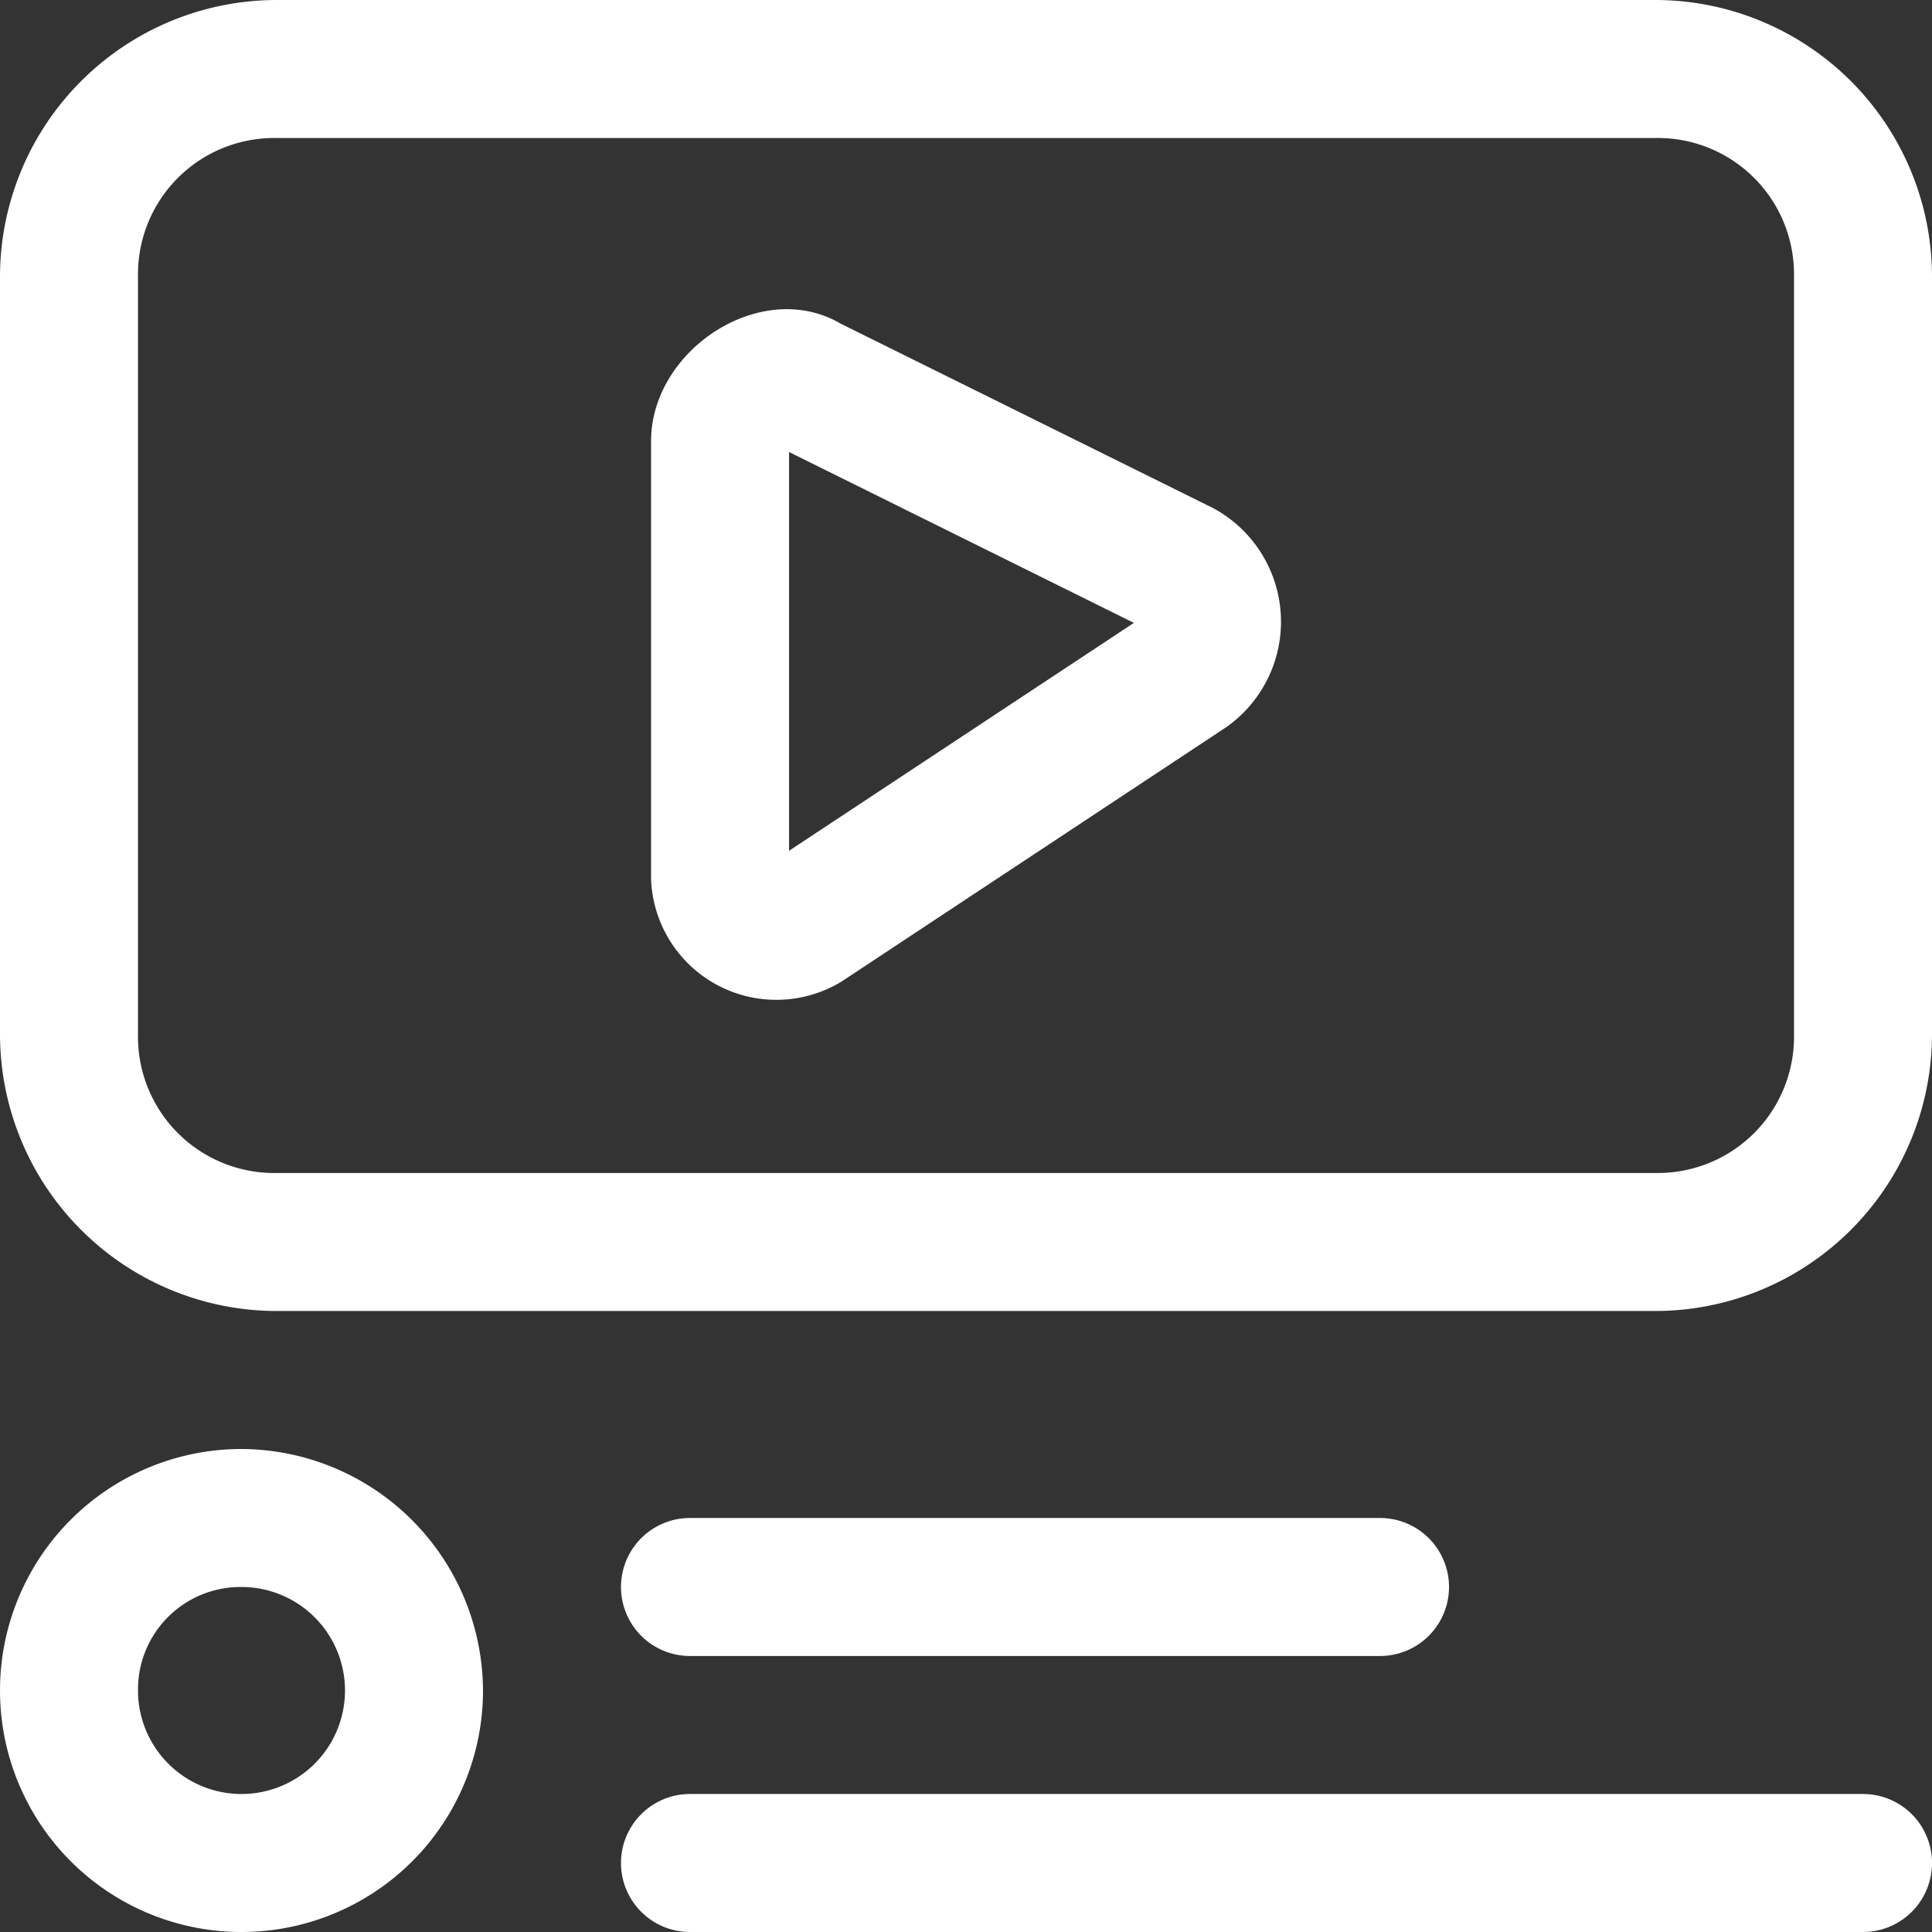
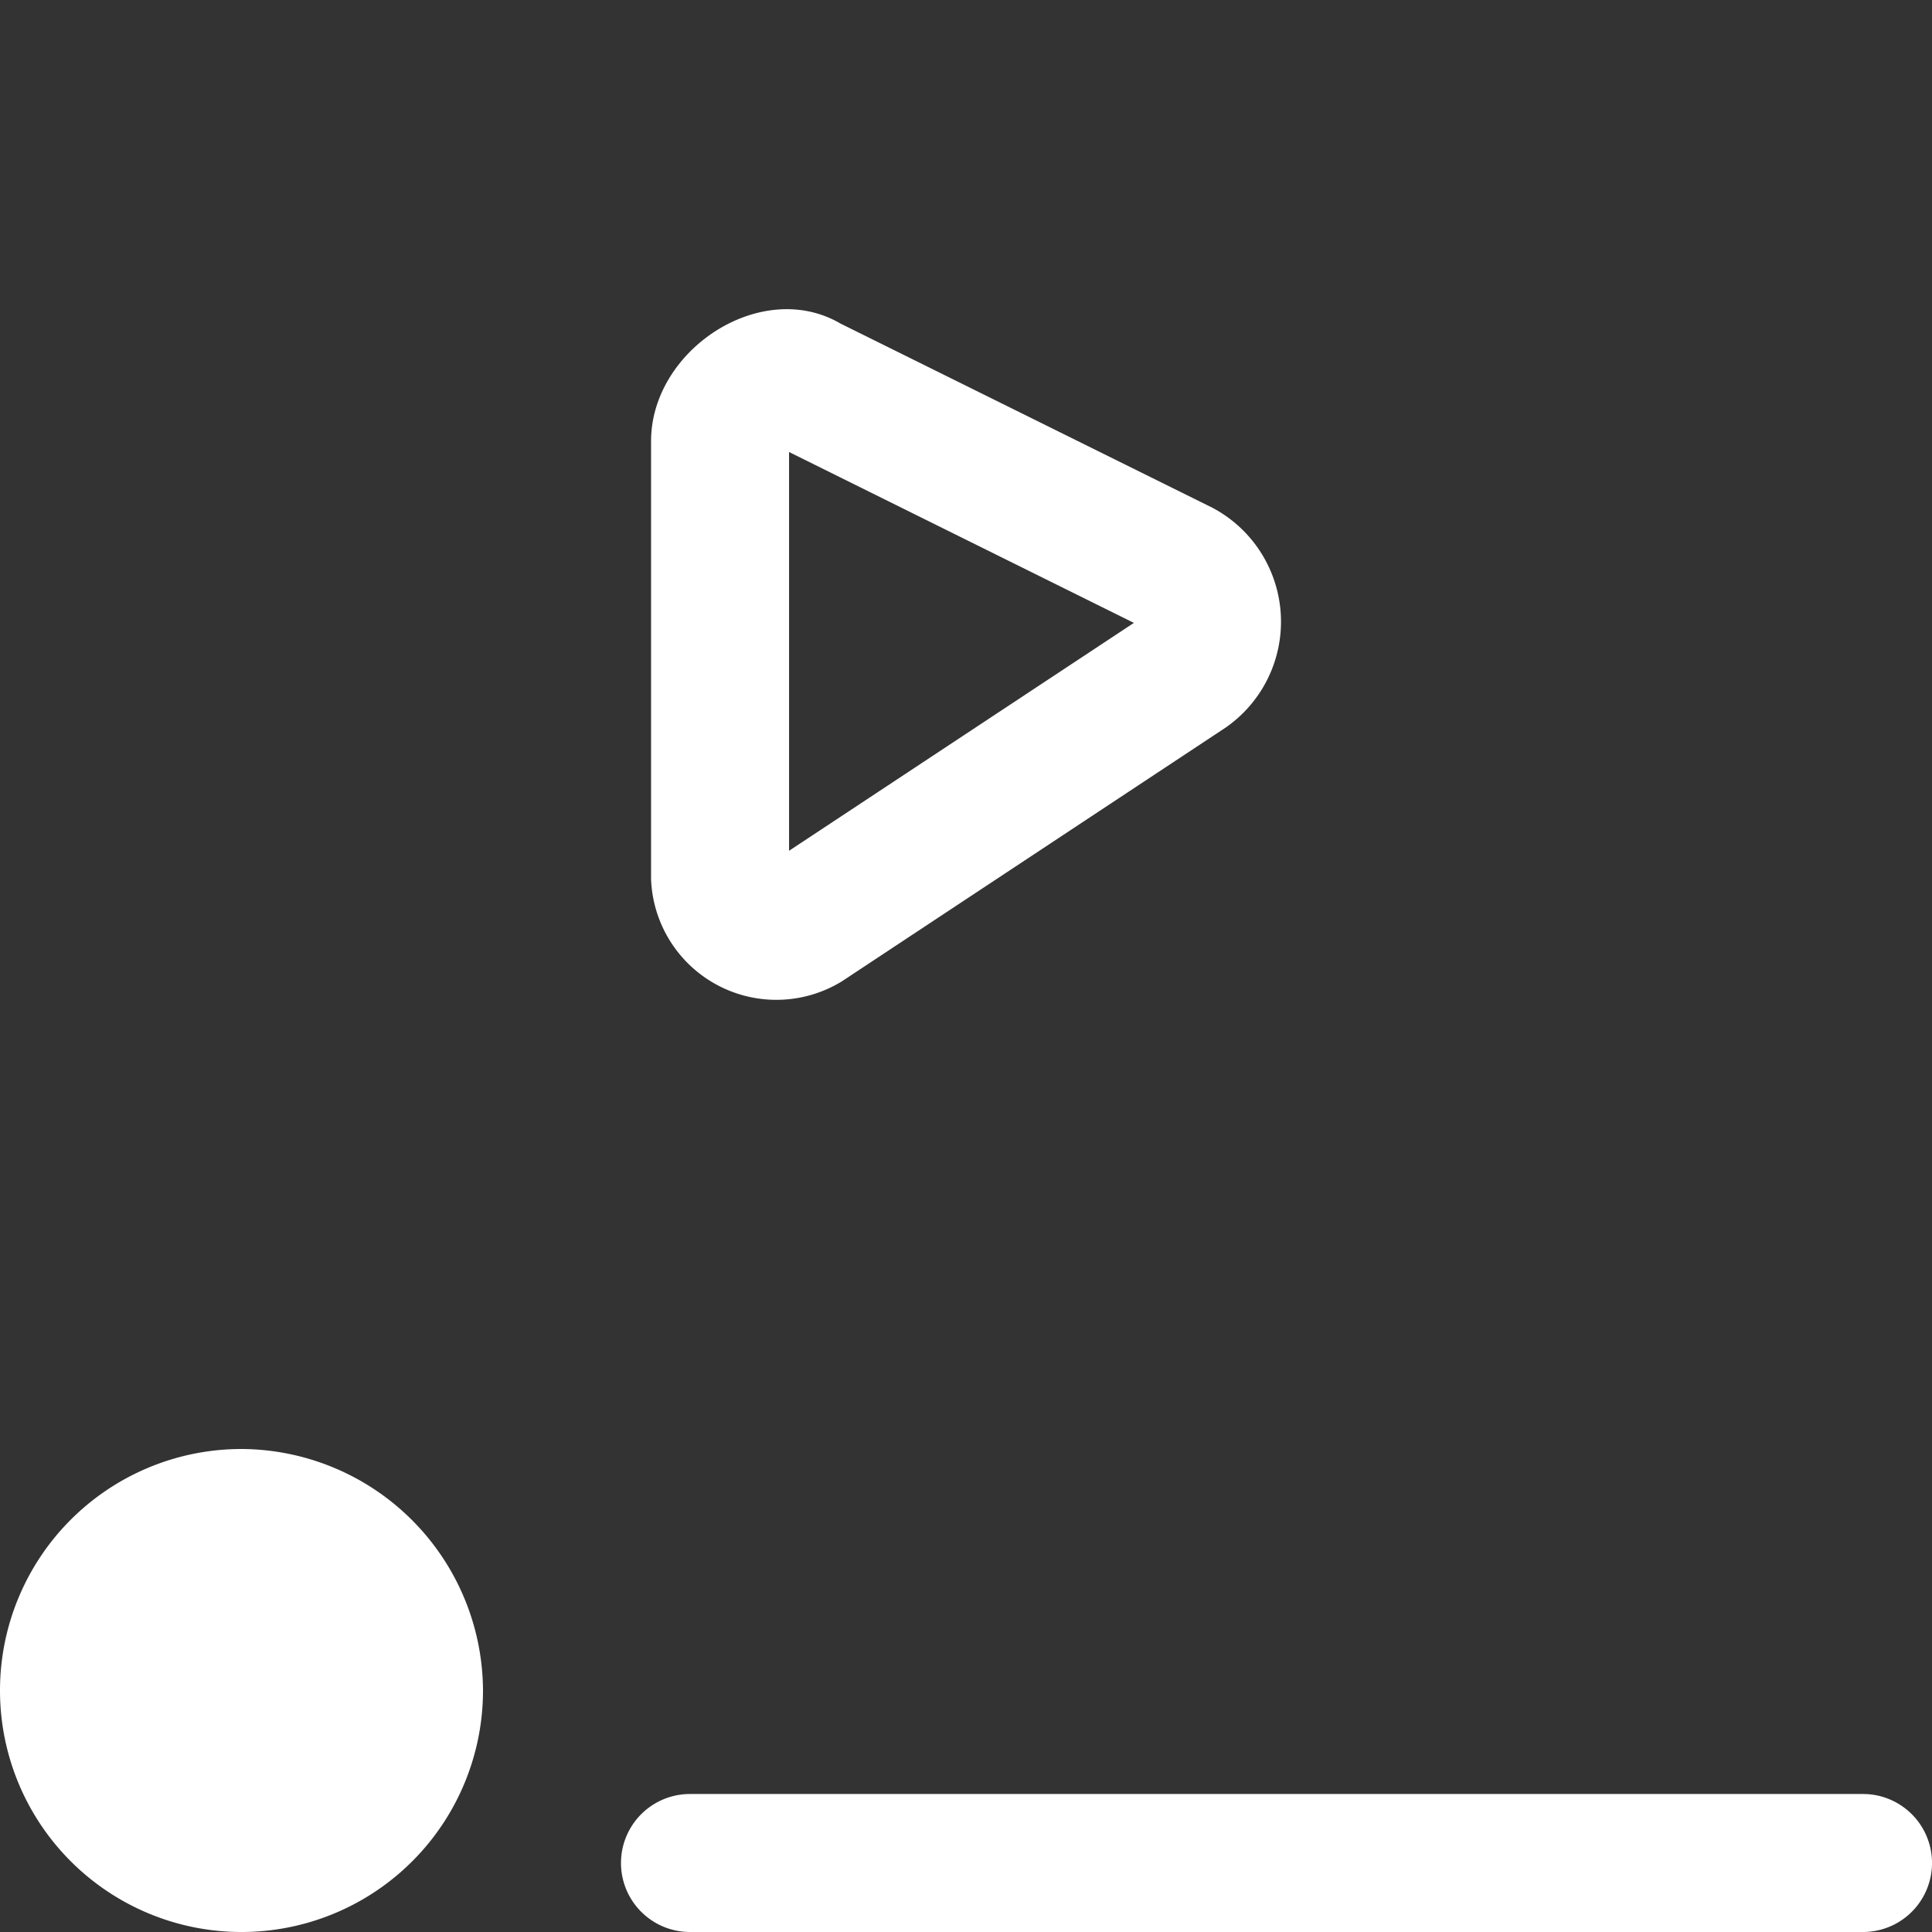
<svg xmlns="http://www.w3.org/2000/svg" width="79" height="79" viewBox="0 0 79 79">
  <rect x="0" y="0" width="79" height="79" fill="#333333" stroke="none" />
  <g id="noun_content_4292897" transform="translate(-2 -2)">
-     <path id="Path_367" data-name="Path 367" d="M13.286,2A11.324,11.324,0,0,0,2,13.286V44.321A11.324,11.324,0,0,0,13.286,55.607H69.714A11.324,11.324,0,0,0,81,44.321V13.286A11.324,11.324,0,0,0,69.714,2Zm0,5.643H69.714a5.57,5.57,0,0,1,5.643,5.643V44.321a5.57,5.57,0,0,1-5.643,5.643H13.286a5.57,5.57,0,0,1-5.643-5.643V13.286A5.57,5.57,0,0,1,13.286,7.643Z" fill="#fff" />
    <path id="Path_368" data-name="Path 368" d="M11.436,11.88V29.767a5.126,5.126,0,0,0,7.8,4.2L34.955,23.573a5.274,5.274,0,0,0-.551-8.966L19.183,7.069C15.953,5.178,11.436,8.132,11.436,11.88Zm5.643.441,14.1,6.987-14.1,9.318Z" transform="translate(17.186 8.162)" fill="#fff" />
-     <path id="Path_369" data-name="Path 369" d="M11.875,23a9.875,9.875,0,1,0,9.875,9.875A9.918,9.918,0,0,0,11.875,23Zm0,5.643a4.232,4.232,0,1,1-4.232,4.232A4.19,4.19,0,0,1,11.875,28.643Z" transform="translate(0 38.25)" fill="#fff" />
-     <path id="Path_370" data-name="Path 370" d="M13.821,24a2.821,2.821,0,0,0,0,5.643H42.036a2.821,2.821,0,1,0,0-5.643Z" transform="translate(16.393 40.071)" fill="#fff" />
+     <path id="Path_369" data-name="Path 369" d="M11.875,23a9.875,9.875,0,1,0,9.875,9.875A9.918,9.918,0,0,0,11.875,23Zm0,5.643A4.19,4.19,0,0,1,11.875,28.643Z" transform="translate(0 38.25)" fill="#fff" />
    <path id="Path_371" data-name="Path 371" d="M13.821,28a2.821,2.821,0,0,0,0,5.643H61.786a2.821,2.821,0,1,0,0-5.643Z" transform="translate(16.393 47.357)" fill="#fff" />
  </g>
</svg>